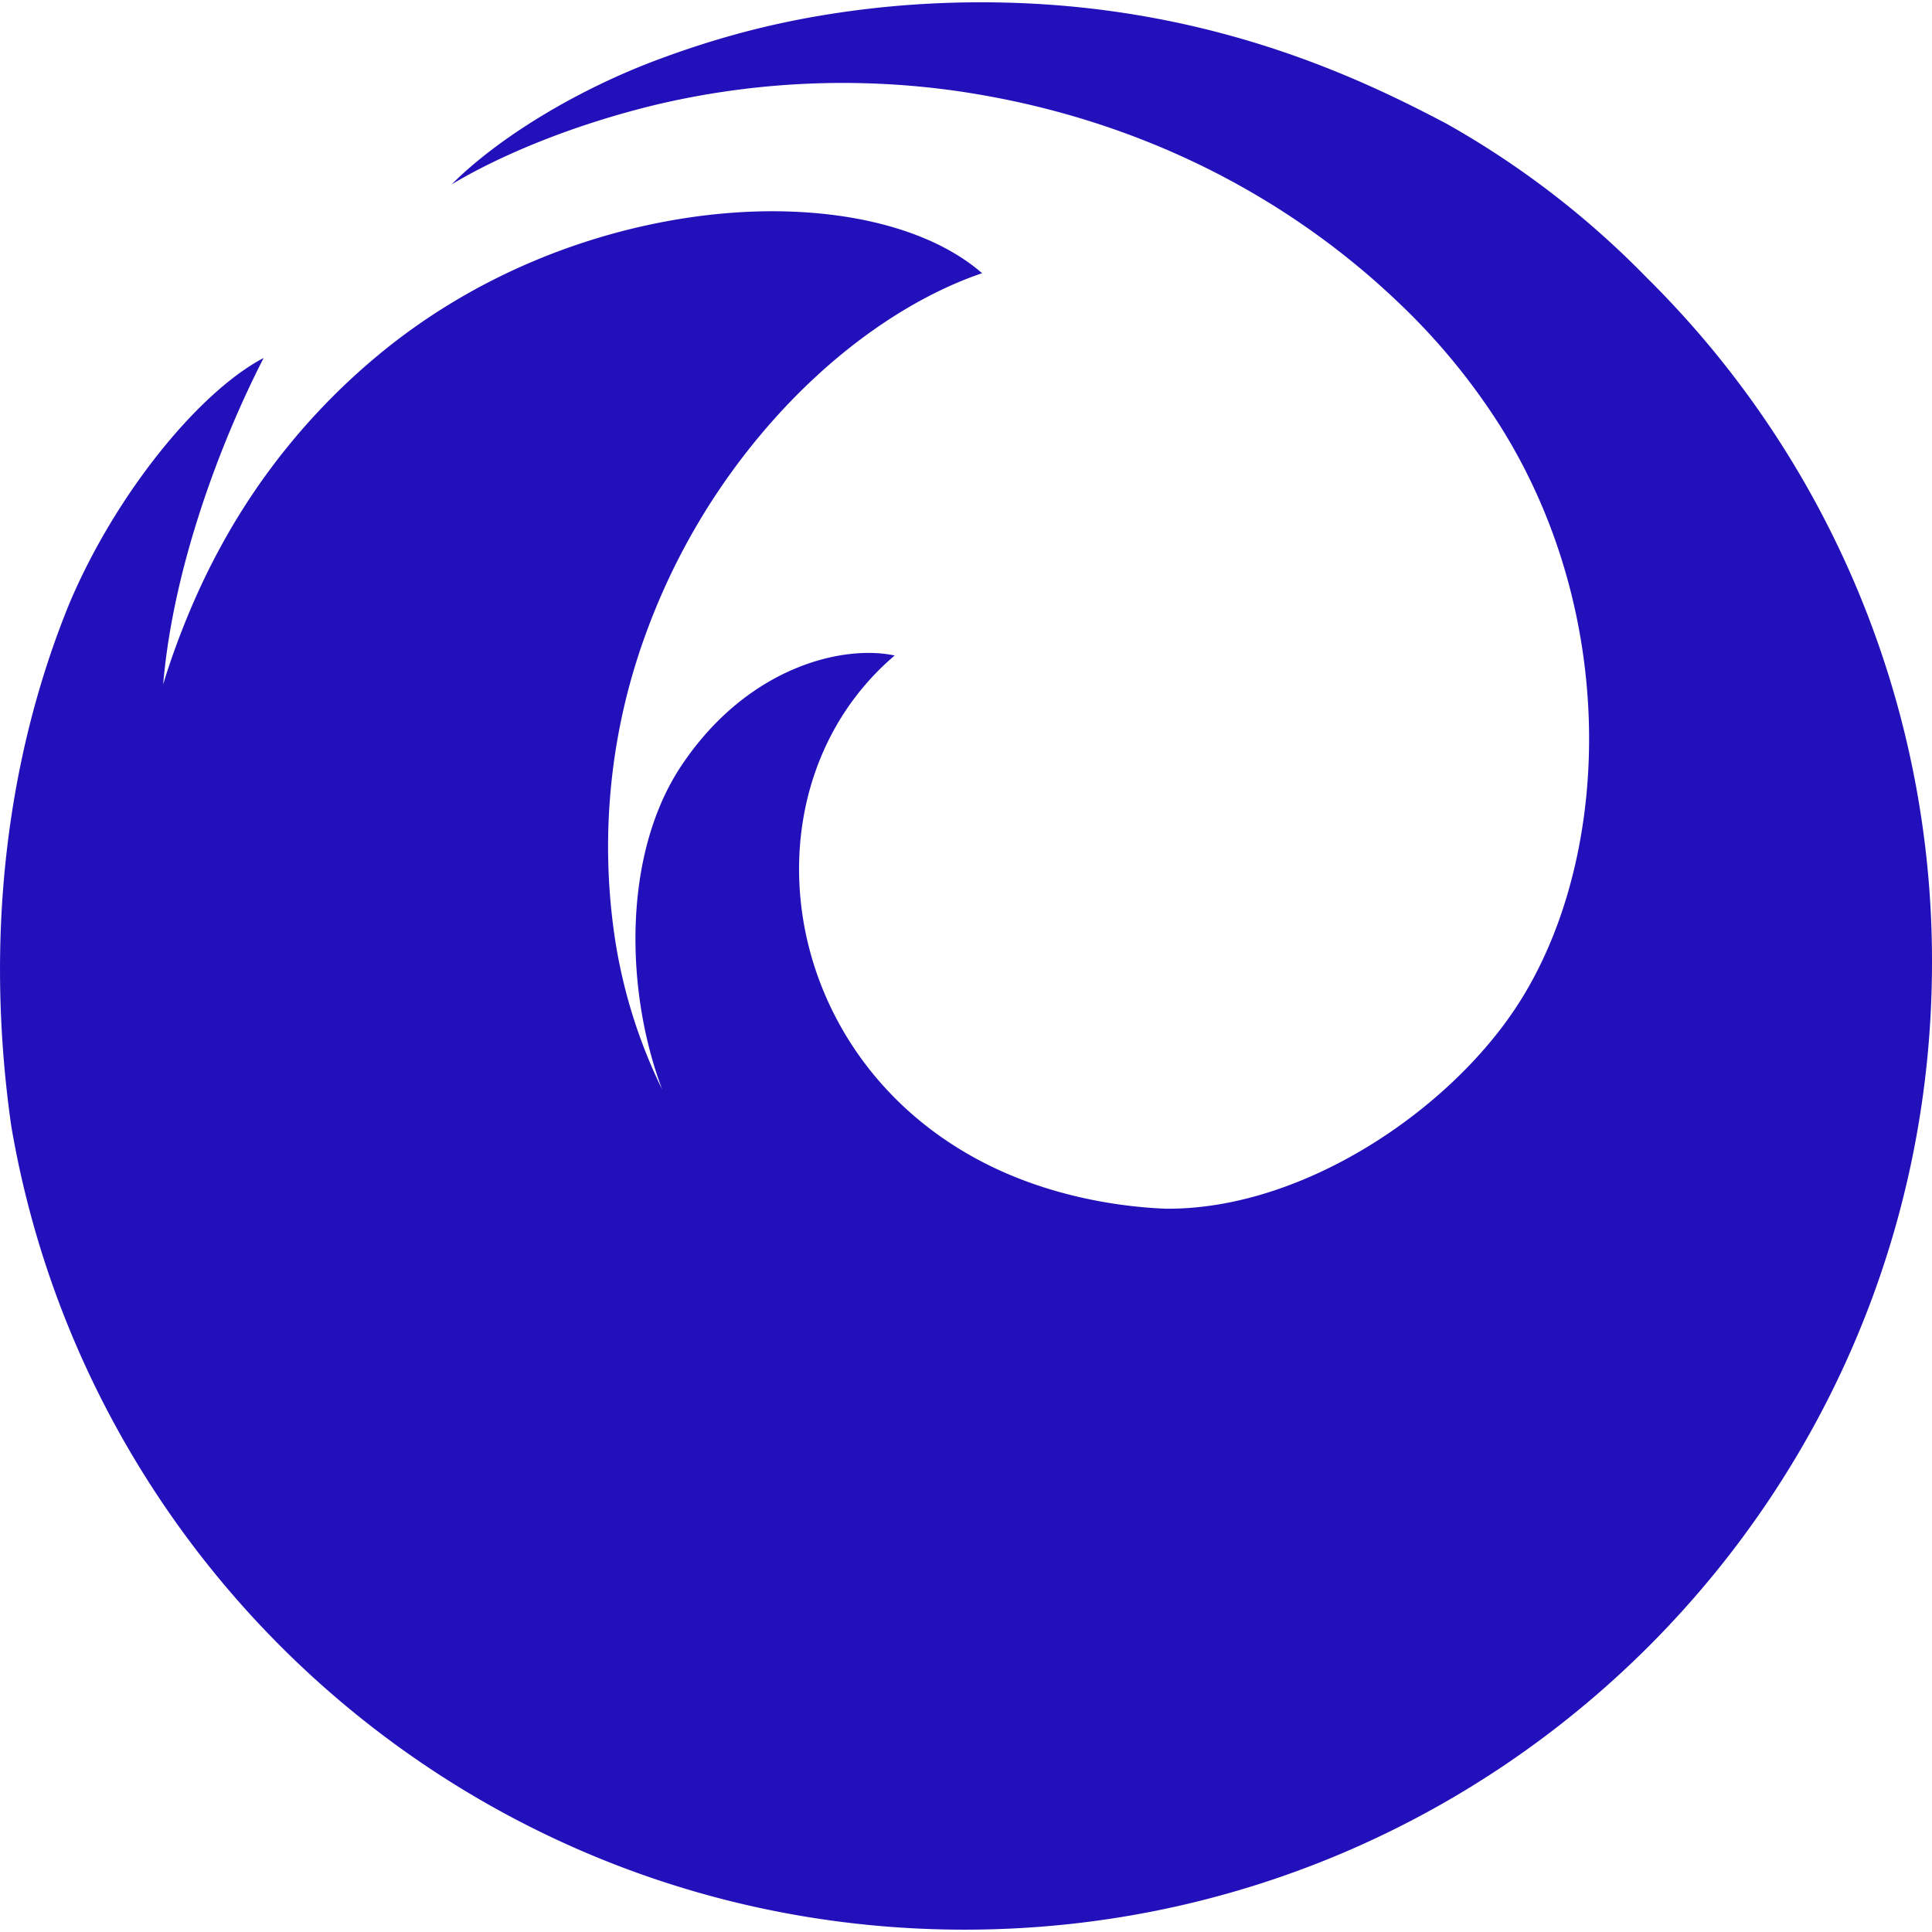
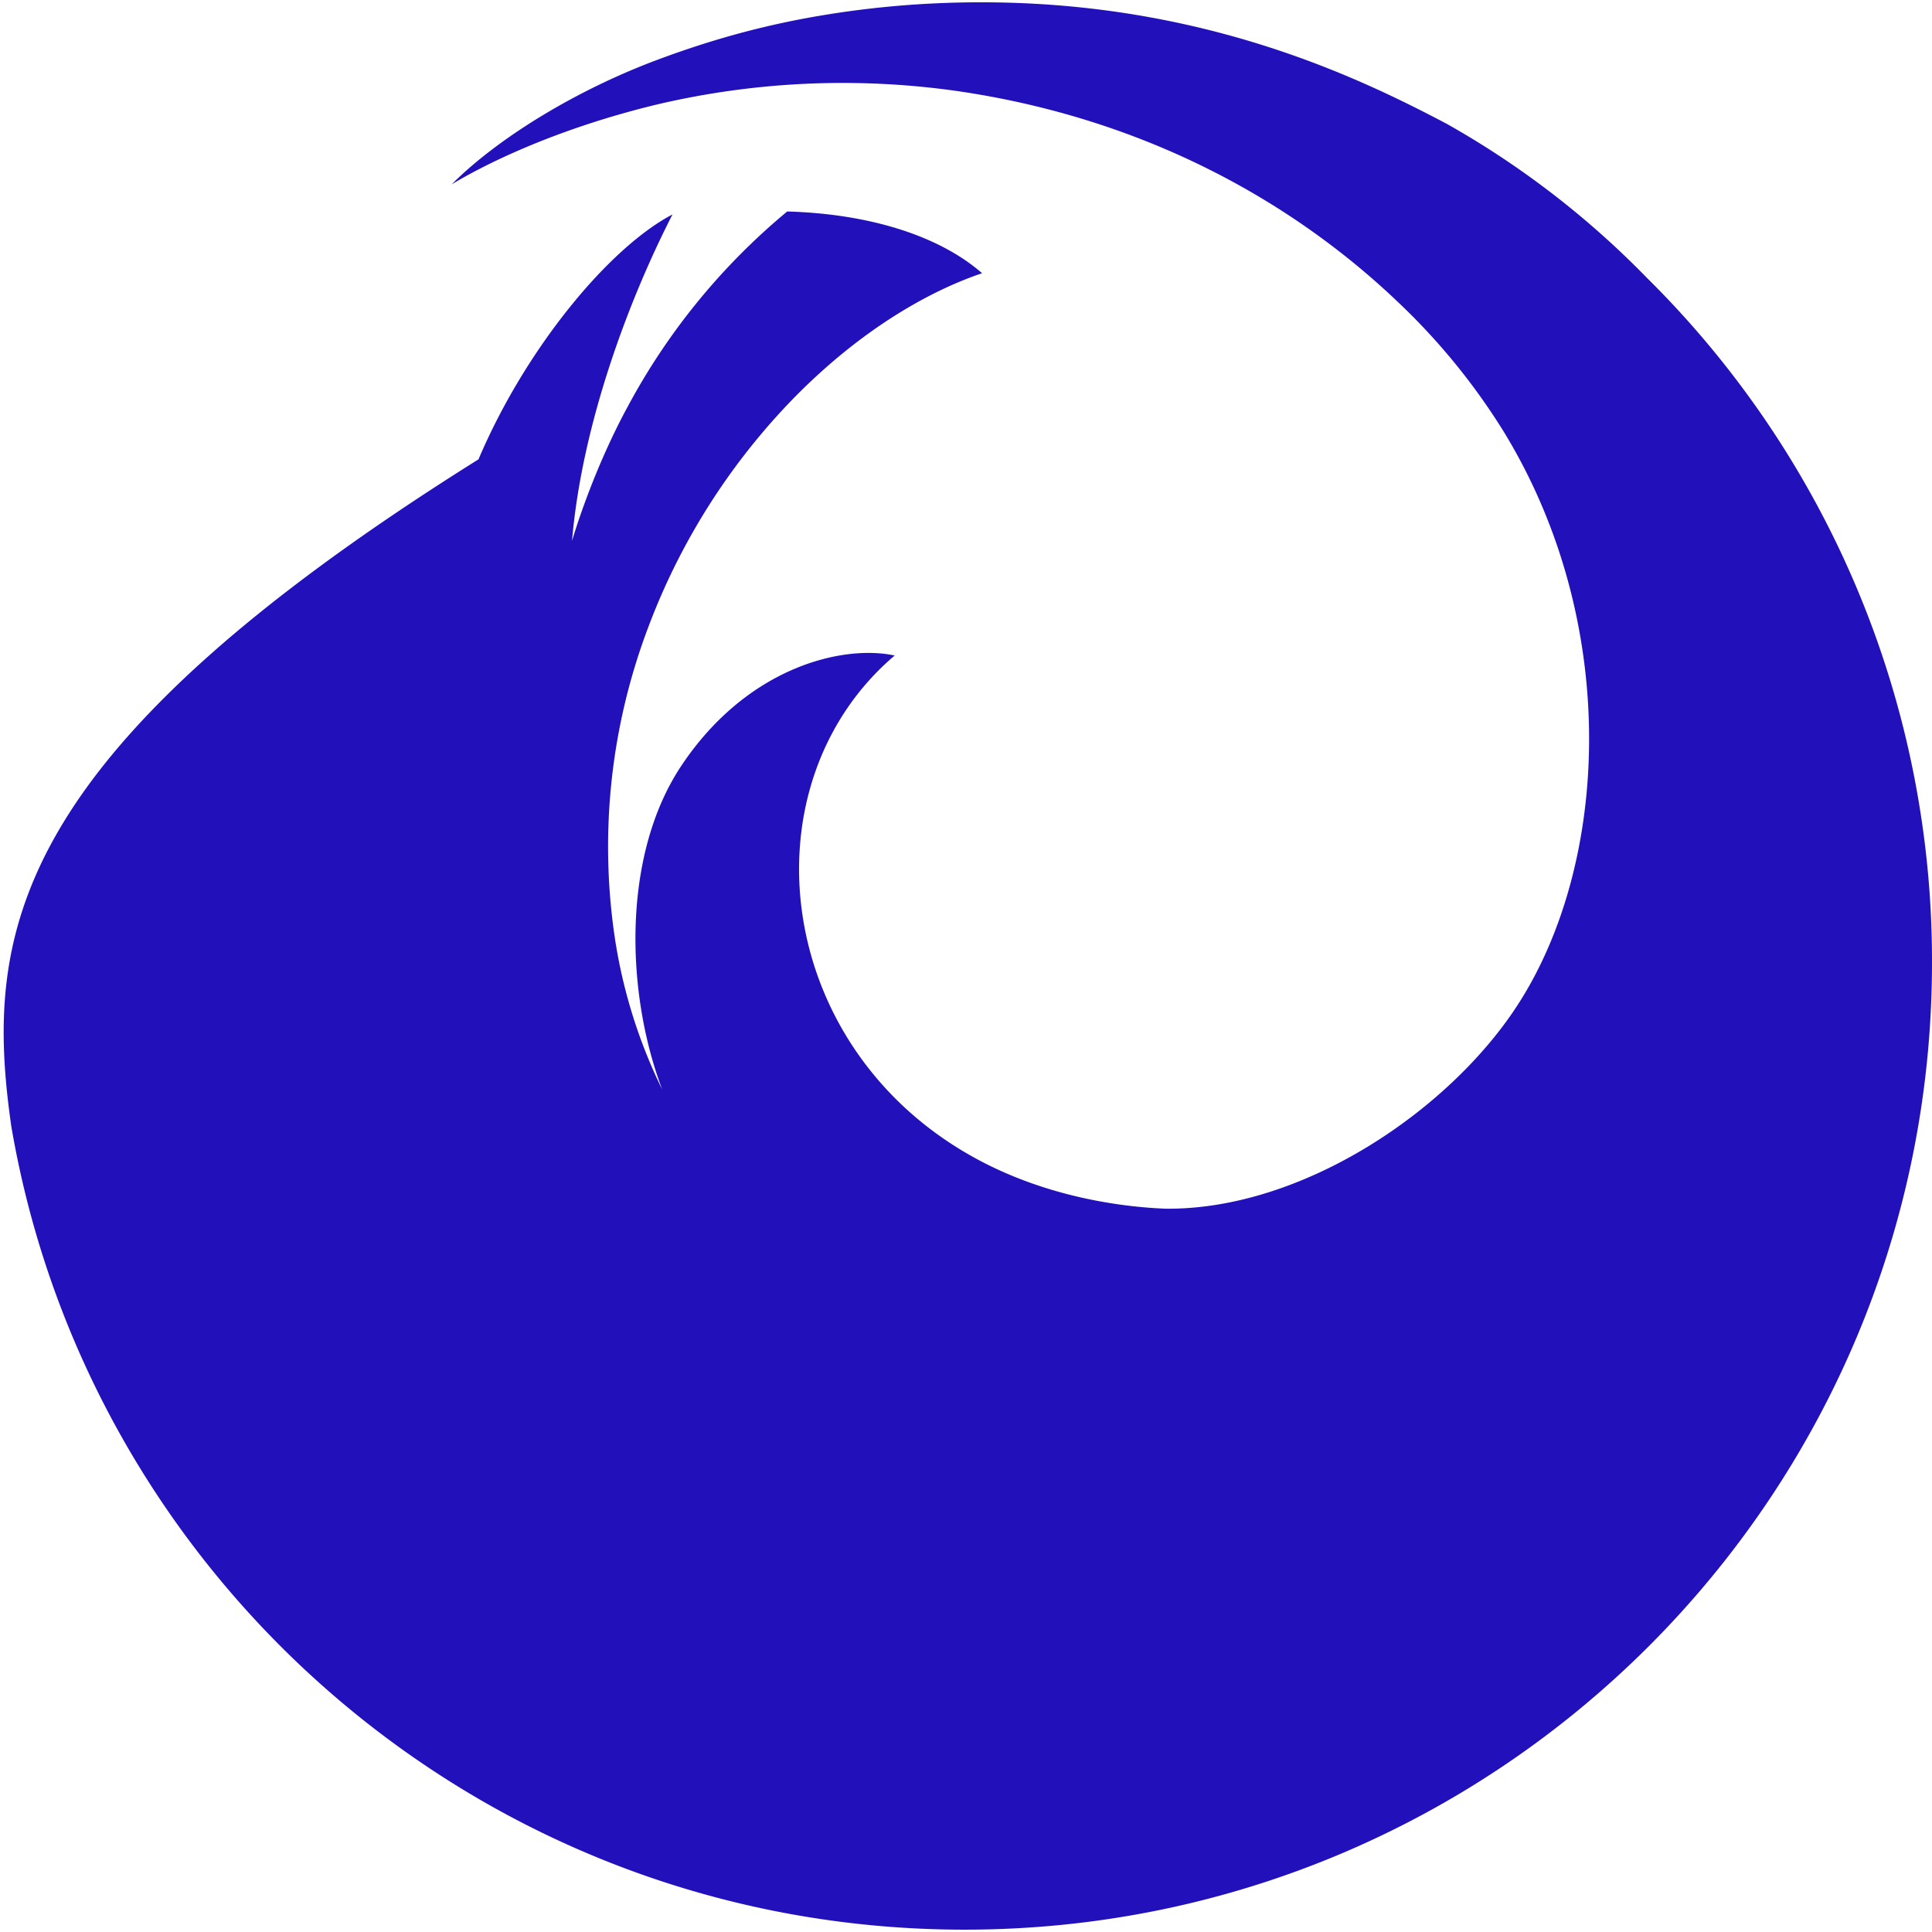
<svg xmlns="http://www.w3.org/2000/svg" role="img" width="32px" height="32px" viewBox="0 0 24 24">
  <title>Firefox</title>
-   <path fill="#21bd6" d="M20.452 3.445a11.002 11.002 0 00-2.482-1.908C16.944.997 15.098.093 12.477.032c-.734-.017-1.457.03-2.174.144-.72.114-1.398.292-2.118.56-1.017.377-1.996.975-2.574 1.554.583-.349 1.476-.733 2.55-.992a10.083 10.083 0 013.729-.167c2.341.34 4.178 1.381 5.48 2.625a8.066 8.066 0 011.298 1.587c1.468 2.382 1.33 5.376.184 7.142-.85 1.312-2.67 2.544-4.37 2.53-.583-.023-1.438-.152-2.25-.566-2.629-1.343-3.021-4.688-1.118-6.306-.632-.136-1.82.13-2.646 1.363-.742 1.107-.7 2.816-.242 4.028a6.473 6.473 0 01-.59-1.895 7.695 7.695 0 01.416-3.845A8.212 8.212 0 019.45 5.399c.896-1.069 1.908-1.72 2.75-2.005-.54-.471-1.411-.738-2.421-.767C8.31 2.583 6.327 3.061 4.7 4.41a8.148 8.148 0 00-1.976 2.414c-.455.836-.691 1.659-.697 1.678.122-1.445.704-2.994 1.248-4.055-.79.413-1.827 1.668-2.41 3.042C.095 9.37-.2 11.608.14 13.989c.966 5.668 5.9 9.982 11.843 9.982C18.62 23.971 24 18.591 24 11.956a11.93 11.93 0 00-3.548-8.511z" />
+   <path fill="#21bd6" d="M20.452 3.445a11.002 11.002 0 00-2.482-1.908C16.944.997 15.098.093 12.477.032c-.734-.017-1.457.03-2.174.144-.72.114-1.398.292-2.118.56-1.017.377-1.996.975-2.574 1.554.583-.349 1.476-.733 2.55-.992a10.083 10.083 0 013.729-.167c2.341.34 4.178 1.381 5.48 2.625a8.066 8.066 0 011.298 1.587c1.468 2.382 1.33 5.376.184 7.142-.85 1.312-2.67 2.544-4.37 2.53-.583-.023-1.438-.152-2.25-.566-2.629-1.343-3.021-4.688-1.118-6.306-.632-.136-1.82.13-2.646 1.363-.742 1.107-.7 2.816-.242 4.028a6.473 6.473 0 01-.59-1.895 7.695 7.695 0 01.416-3.845A8.212 8.212 0 019.45 5.399c.896-1.069 1.908-1.72 2.75-2.005-.54-.471-1.411-.738-2.421-.767a8.148 8.148 0 00-1.976 2.414c-.455.836-.691 1.659-.697 1.678.122-1.445.704-2.994 1.248-4.055-.79.413-1.827 1.668-2.41 3.042C.095 9.37-.2 11.608.14 13.989c.966 5.668 5.9 9.982 11.843 9.982C18.62 23.971 24 18.591 24 11.956a11.93 11.93 0 00-3.548-8.511z" />
</svg>